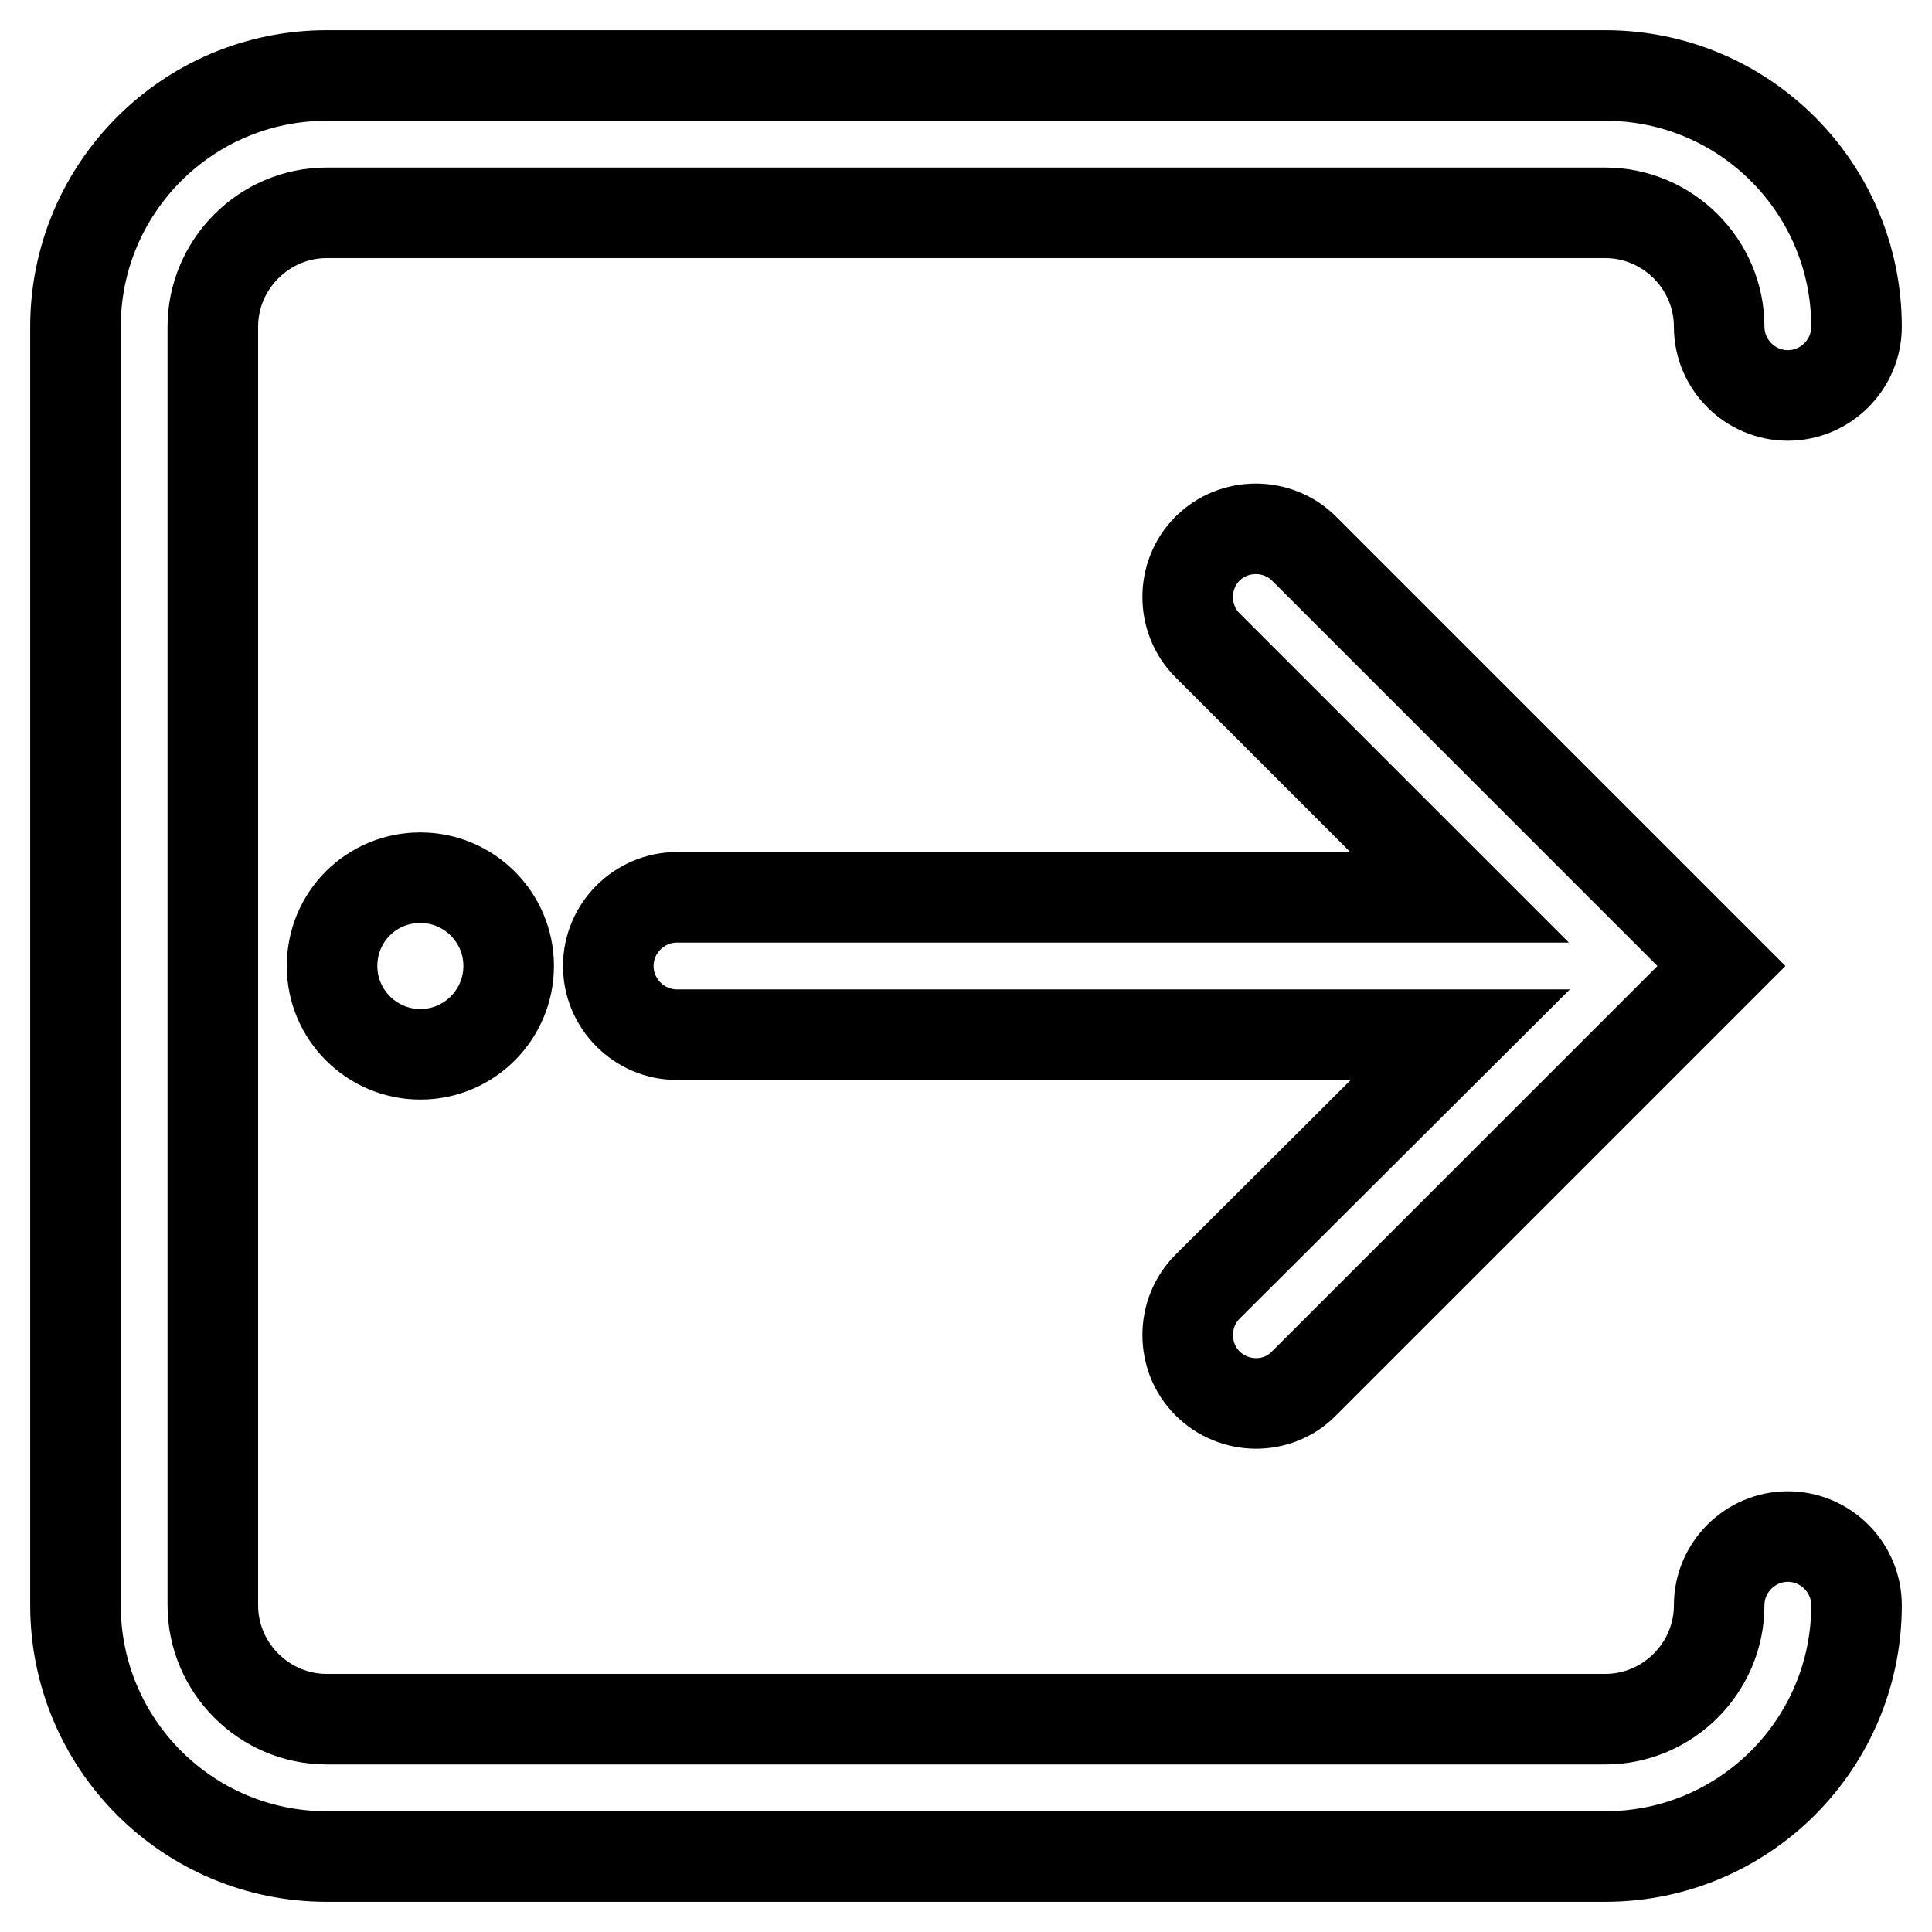
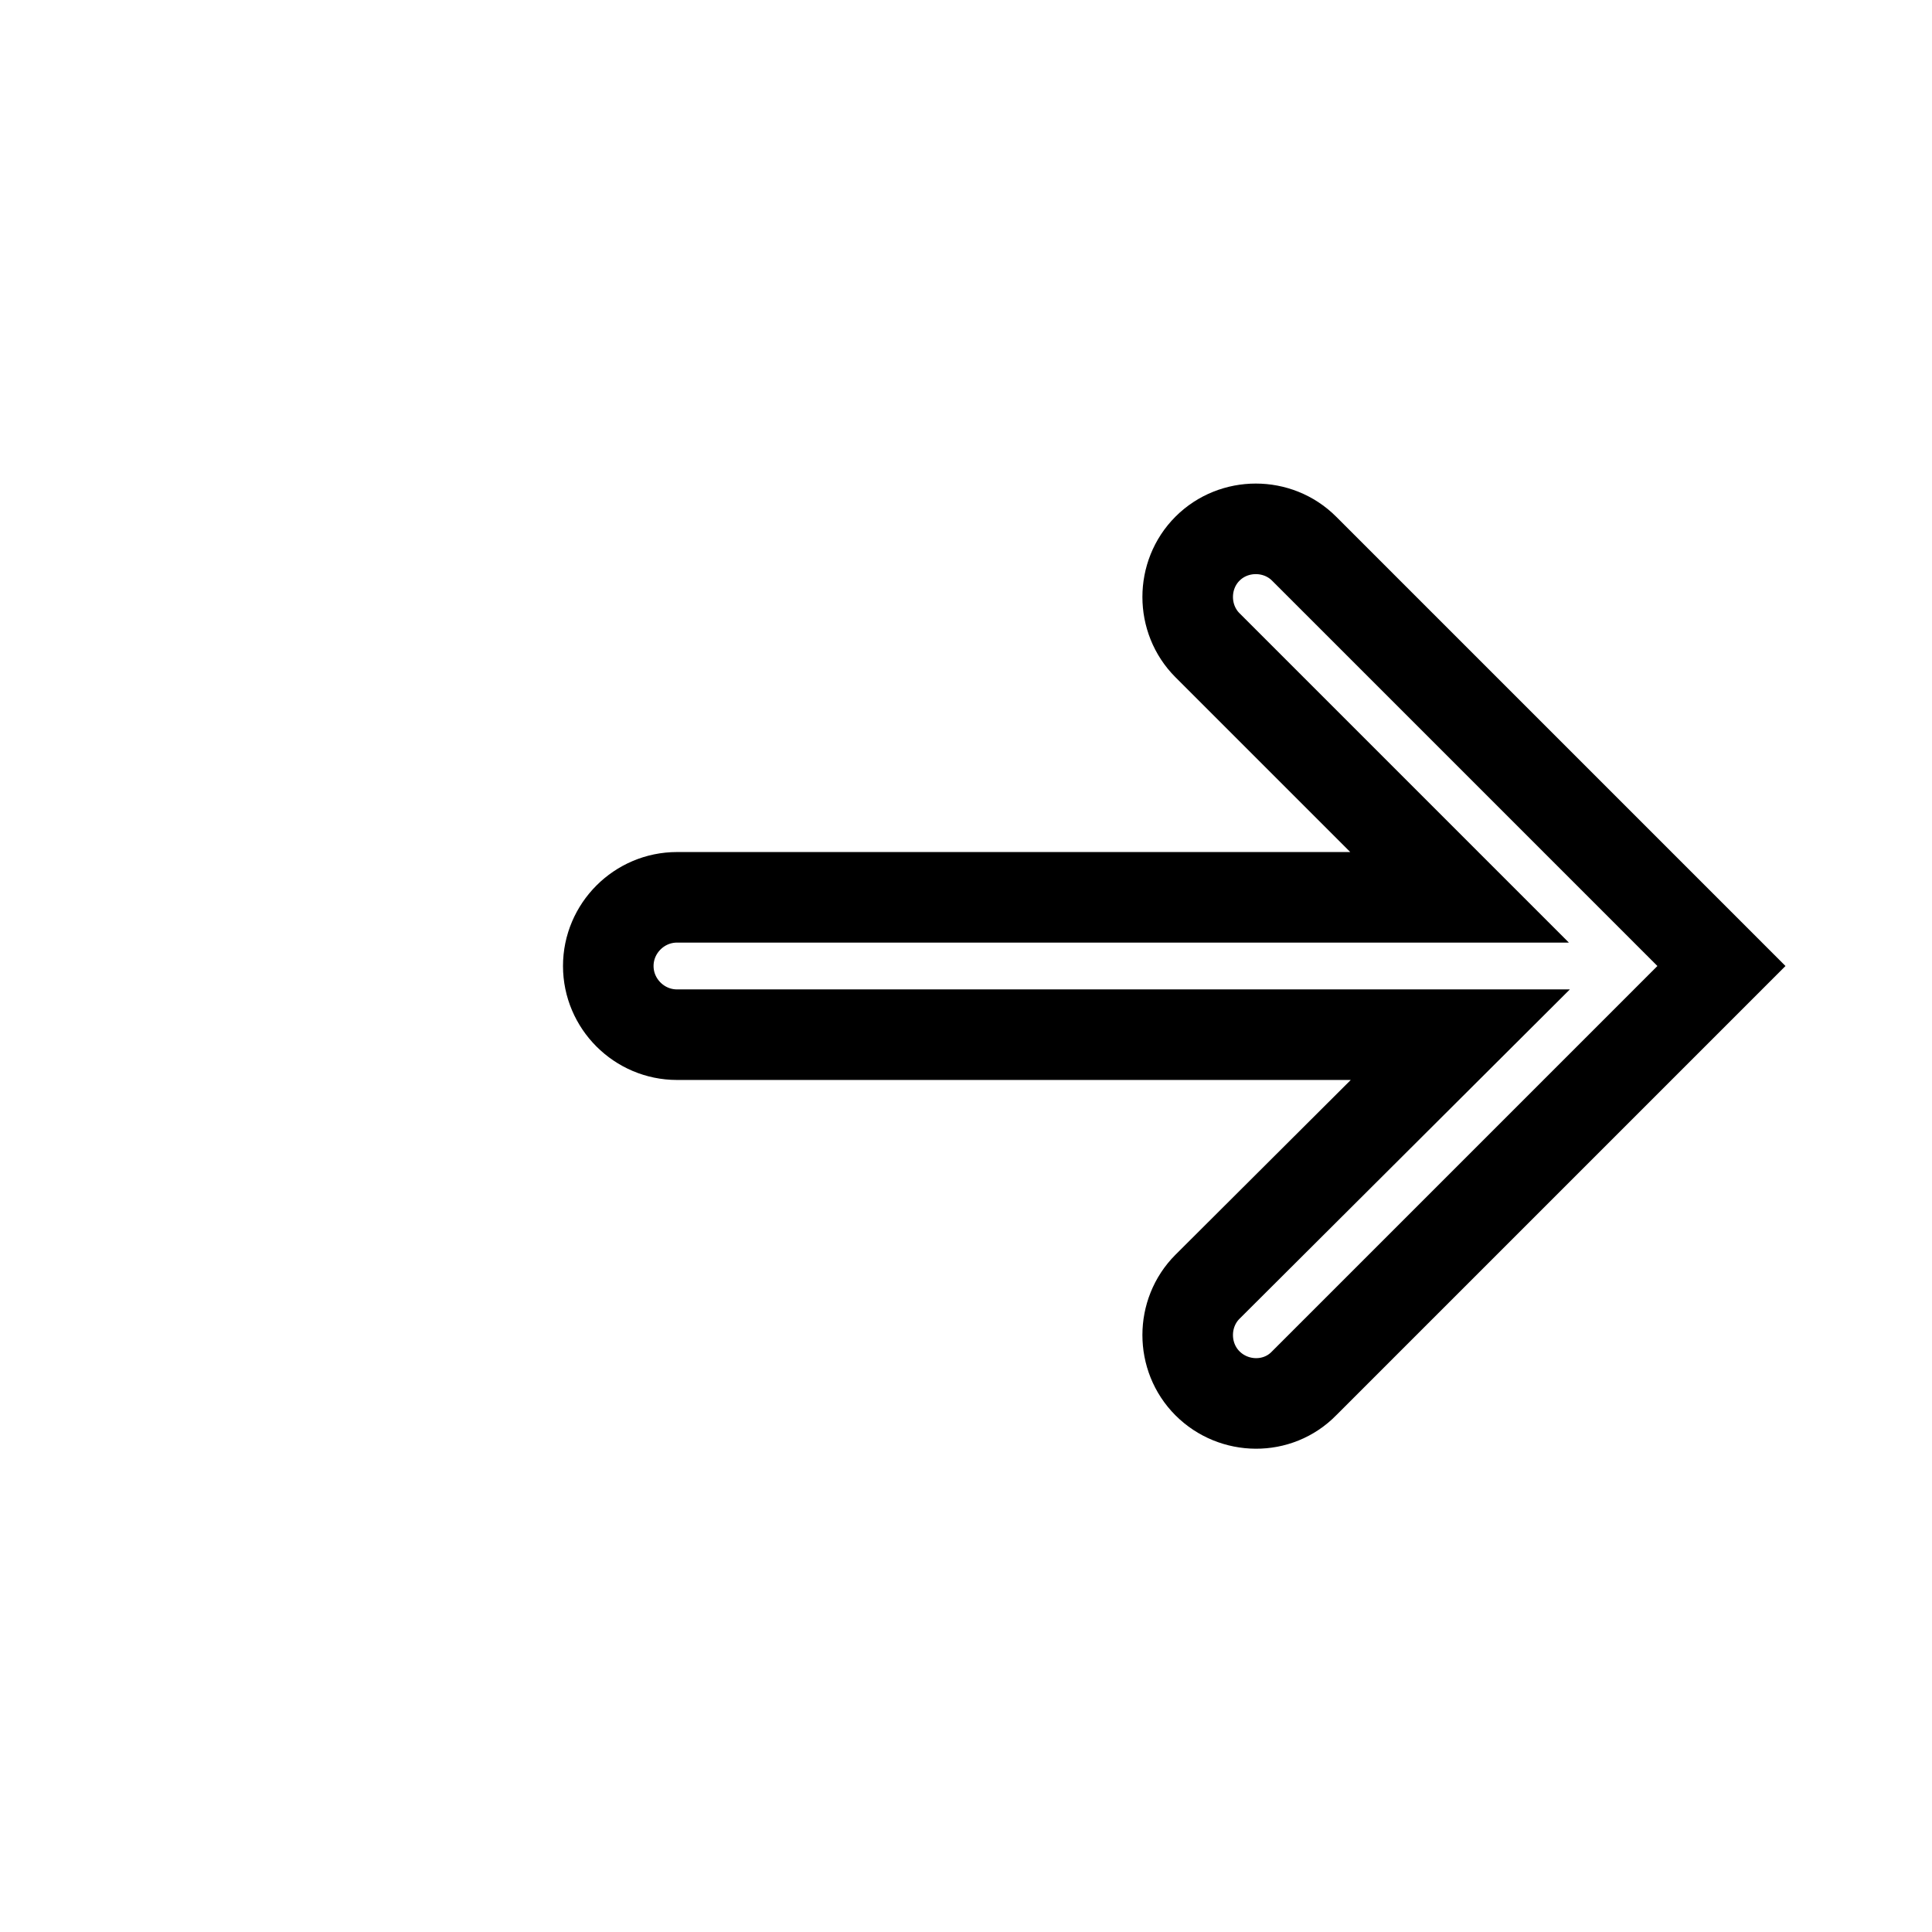
<svg xmlns="http://www.w3.org/2000/svg" version="1.1" x="0px" y="0px" viewBox="0 0 256 256" enable-background="new 0 0 256 256" xml:space="preserve">
  <g>
-     <path stroke-width="12" fill-opacity="0" stroke="#000000" d="M236.9,203.6c-5,0-9.1,4.1-9.1,9.1l0,0c0,8.3-6.8,15.1-15.1,15.1H43.3c-8.3,0-15.1-6.8-15.1-15.1V43.3 c0-8.3,6.8-15.1,15.1-15.1h169.4c8.3,0,15.1,6.8,15.1,15.1c0,5,4.1,9.1,9.1,9.1c5,0,9.1-4.1,9.1-9.1c0-18.4-14.9-33.3-33.3-33.3 H43.3C24.9,10,10,24.9,10,43.3v169.4c0,18.4,14.9,33.3,33.3,33.3h169.4c18.4,0,33.3-14.9,33.3-33.3 C246,207.7,241.9,203.6,236.9,203.6L236.9,203.6z" />
-     <path stroke-width="12" fill-opacity="0" stroke="#000000" d="M44,128c0,6.5,5.3,11.7,11.7,11.7c6.5,0,11.7-5.3,11.7-11.7l0,0c0-6.5-5.3-11.7-11.7-11.7 C49.2,116.3,44,121.5,44,128L44,128z" />
    <path stroke-width="12" fill-opacity="0" stroke="#000000" d="M160,183.3c3.5,3.5,9.3,3.6,12.8,0c0,0,0,0,0,0l55.3-55.3l-55.3-55.3c-3.5-3.5-9.3-3.5-12.8,0 c-3.5,3.5-3.5,9.3,0,12.8l33.4,33.4H89.7c-5,0-9.1,4.1-9.1,9.1c0,5,4.1,9.1,9.1,9.1h103.8L160,170.5 C156.5,174,156.5,179.8,160,183.3C160,183.3,160,183.3,160,183.3L160,183.3z" />
  </g>
</svg>